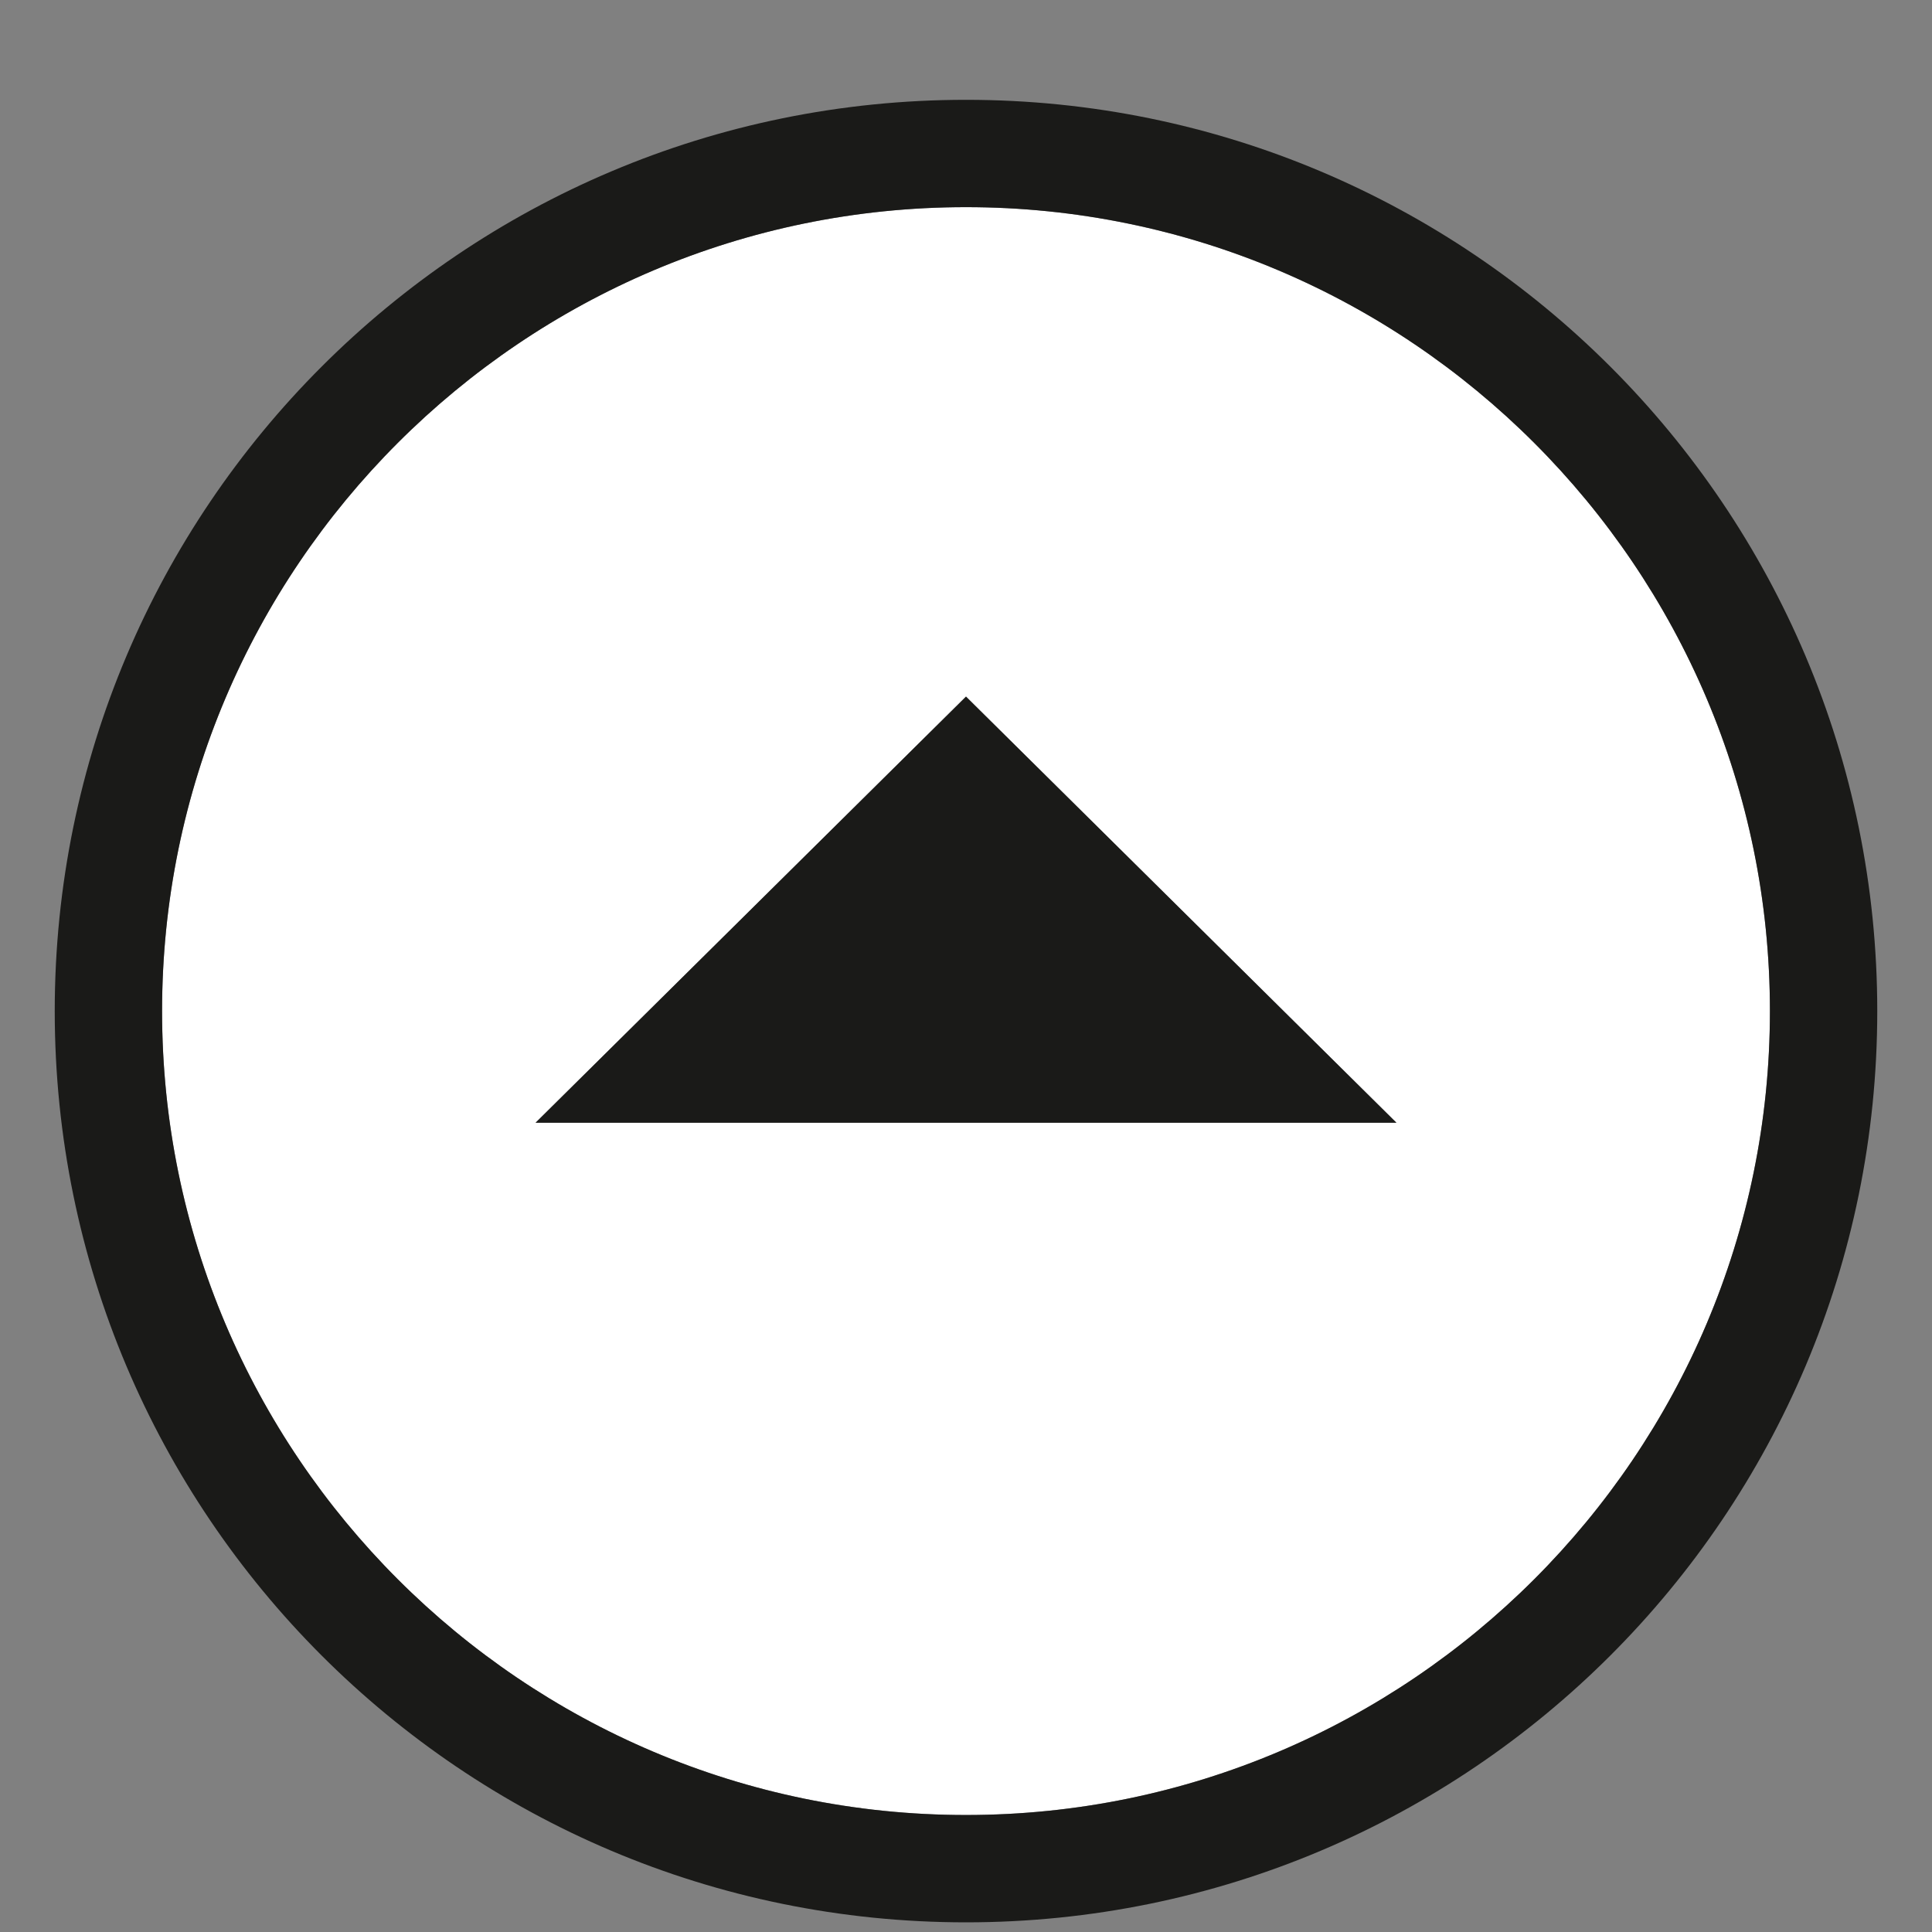
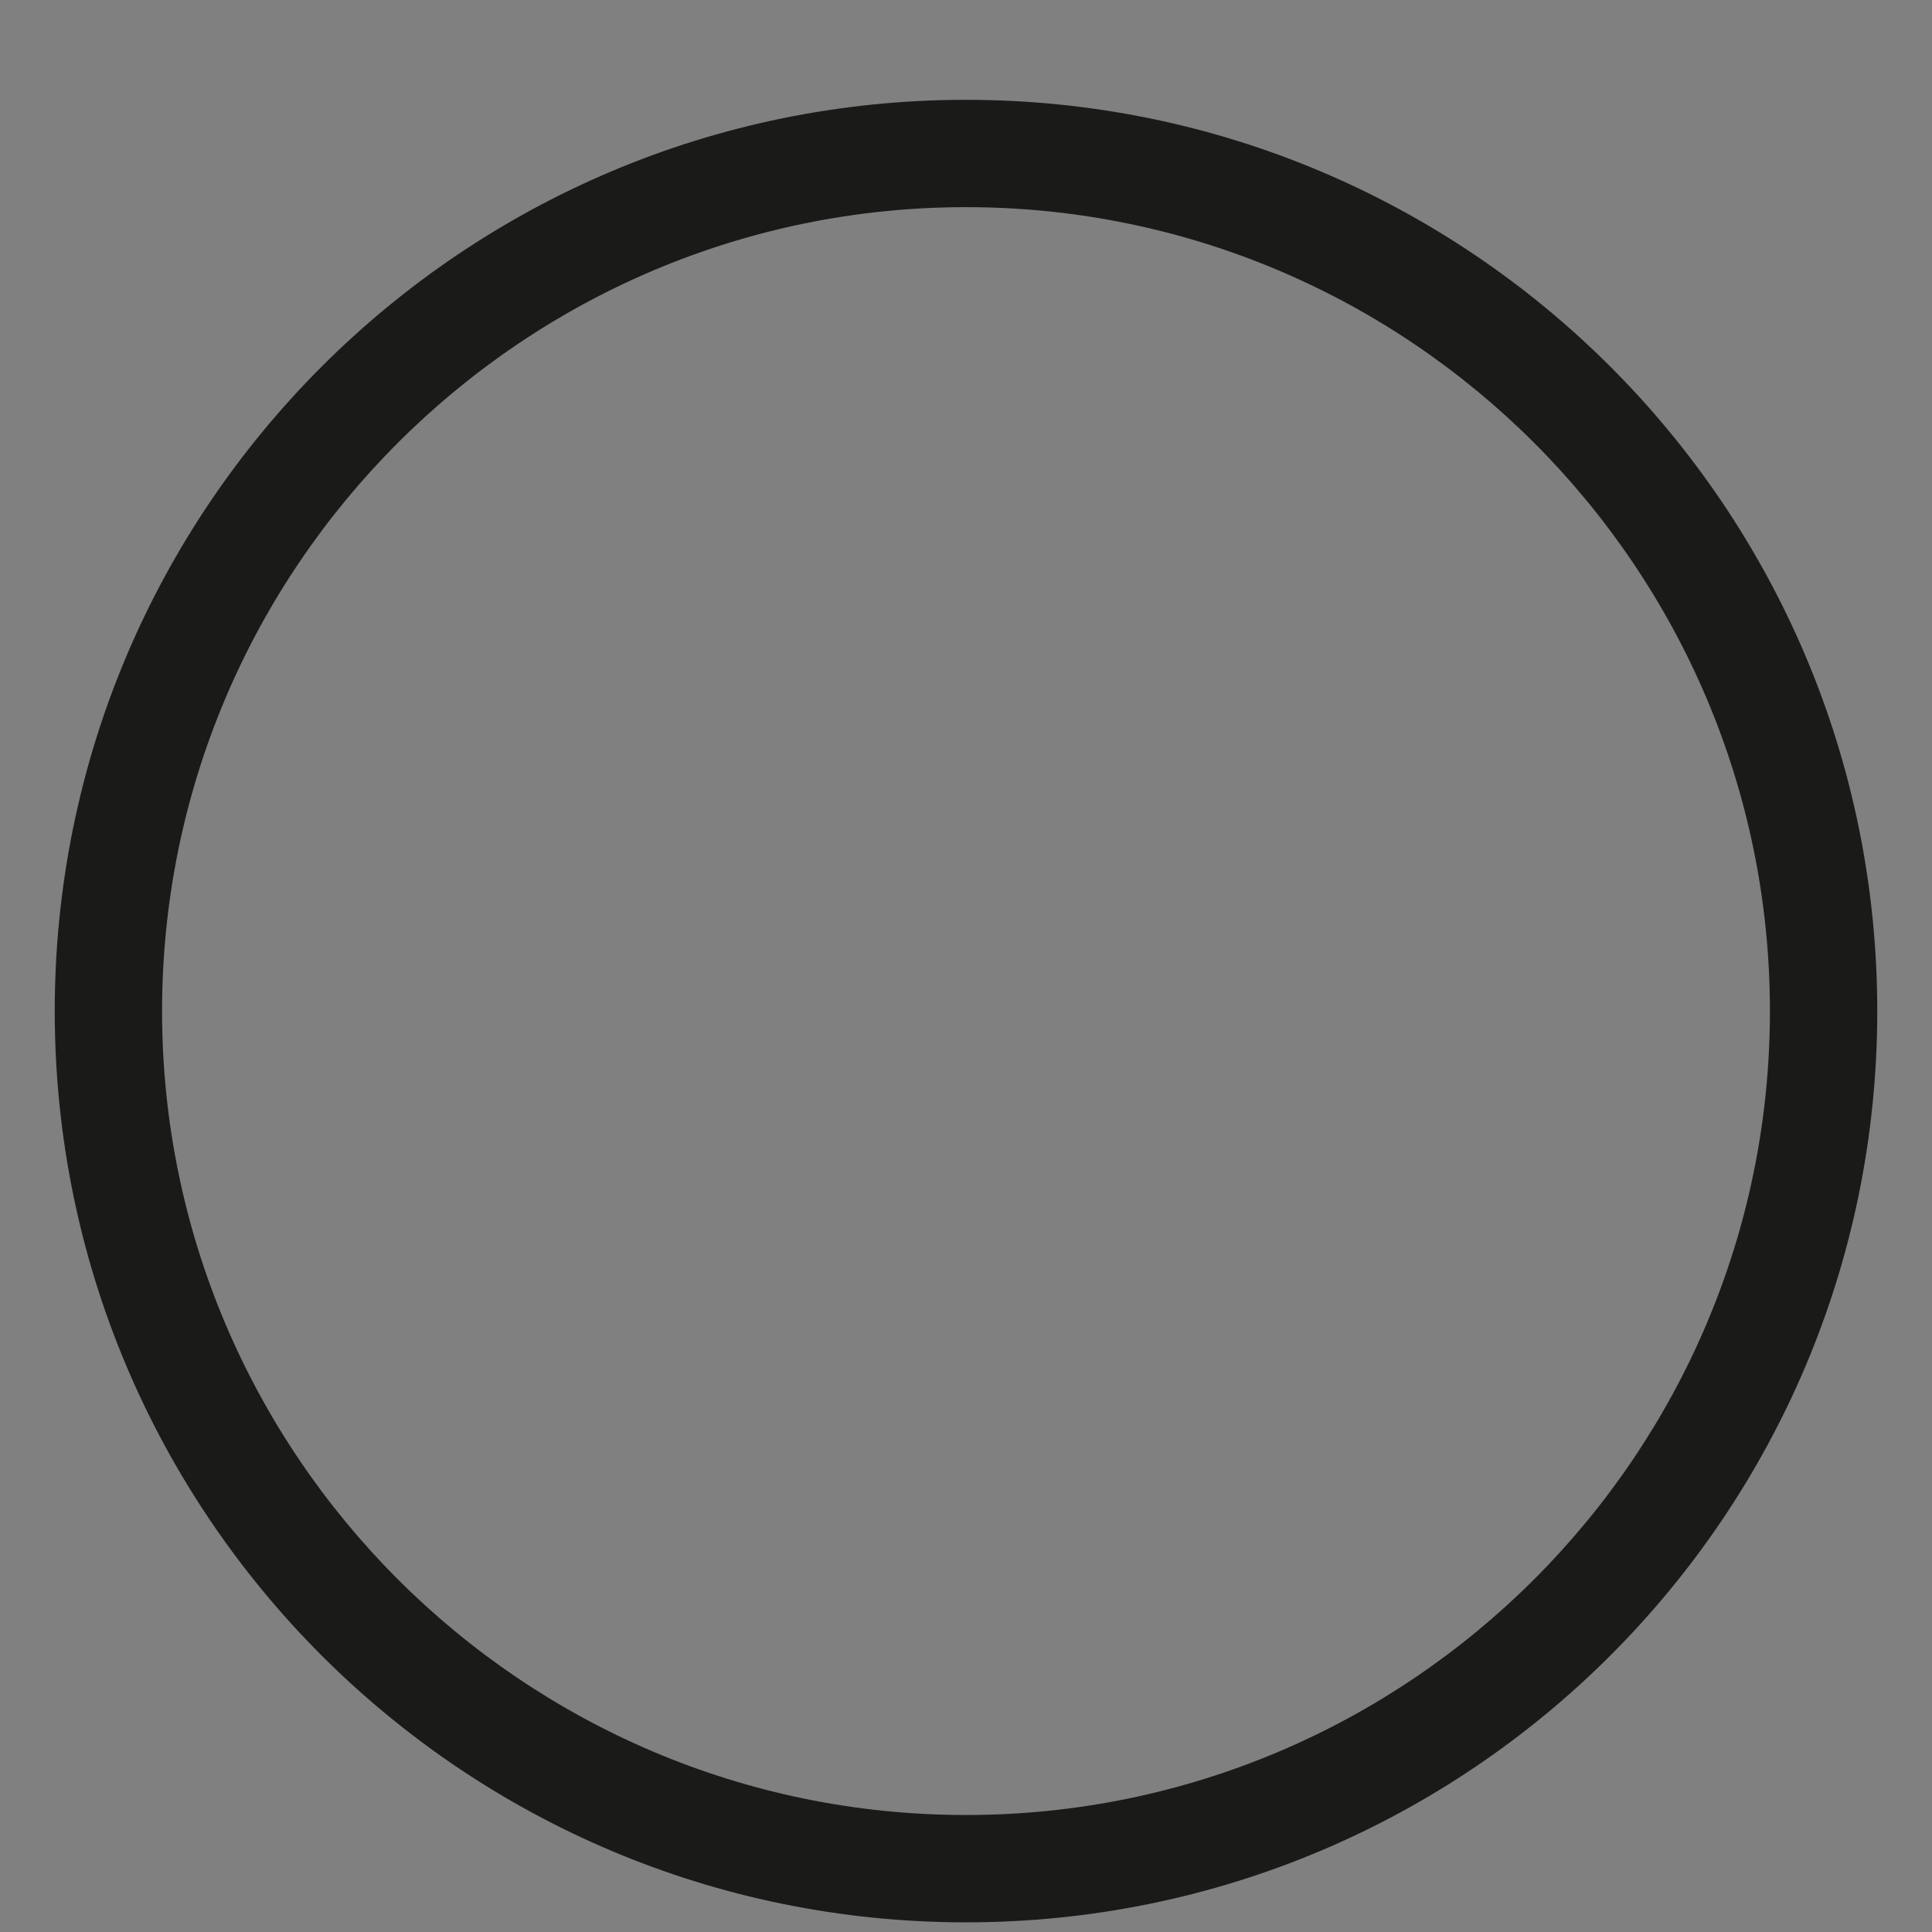
<svg xmlns="http://www.w3.org/2000/svg" width="18" height="18" viewBox="0 0 18 18" fill="none">
  <rect x="0" y="0" width="18" height="18" fill="#808080" stroke="none" />
-   <path d="M9 1.93C4.87 1.93 1.51 5.29 1.51 9.42C1.51 13.55 4.87 16.91 9 16.91C13.13 16.91 16.49 13.55 16.49 9.42C16.49 5.29 13.13 1.93 9 1.93ZM4.99 10.46L9 6.49L13.01 10.46H4.99Z" fill="white" />
  <path d="M9 0.93C4.31 0.93 0.51 4.73 0.51 9.42C0.51 14.11 4.31 17.91 9 17.91C13.69 17.91 17.49 14.11 17.49 9.42C17.49 4.73 13.69 0.93 9 0.93ZM9 16.91C4.87 16.91 1.51 13.55 1.51 9.42C1.51 5.29 4.87 1.93 9 1.93C13.13 1.93 16.49 5.29 16.49 9.42C16.49 13.55 13.13 16.91 9 16.91Z" fill="#1A1A18" />
-   <path d="M13.01 10.46H4.99L9 6.49L13.01 10.46Z" fill="#1A1A18" />
</svg>